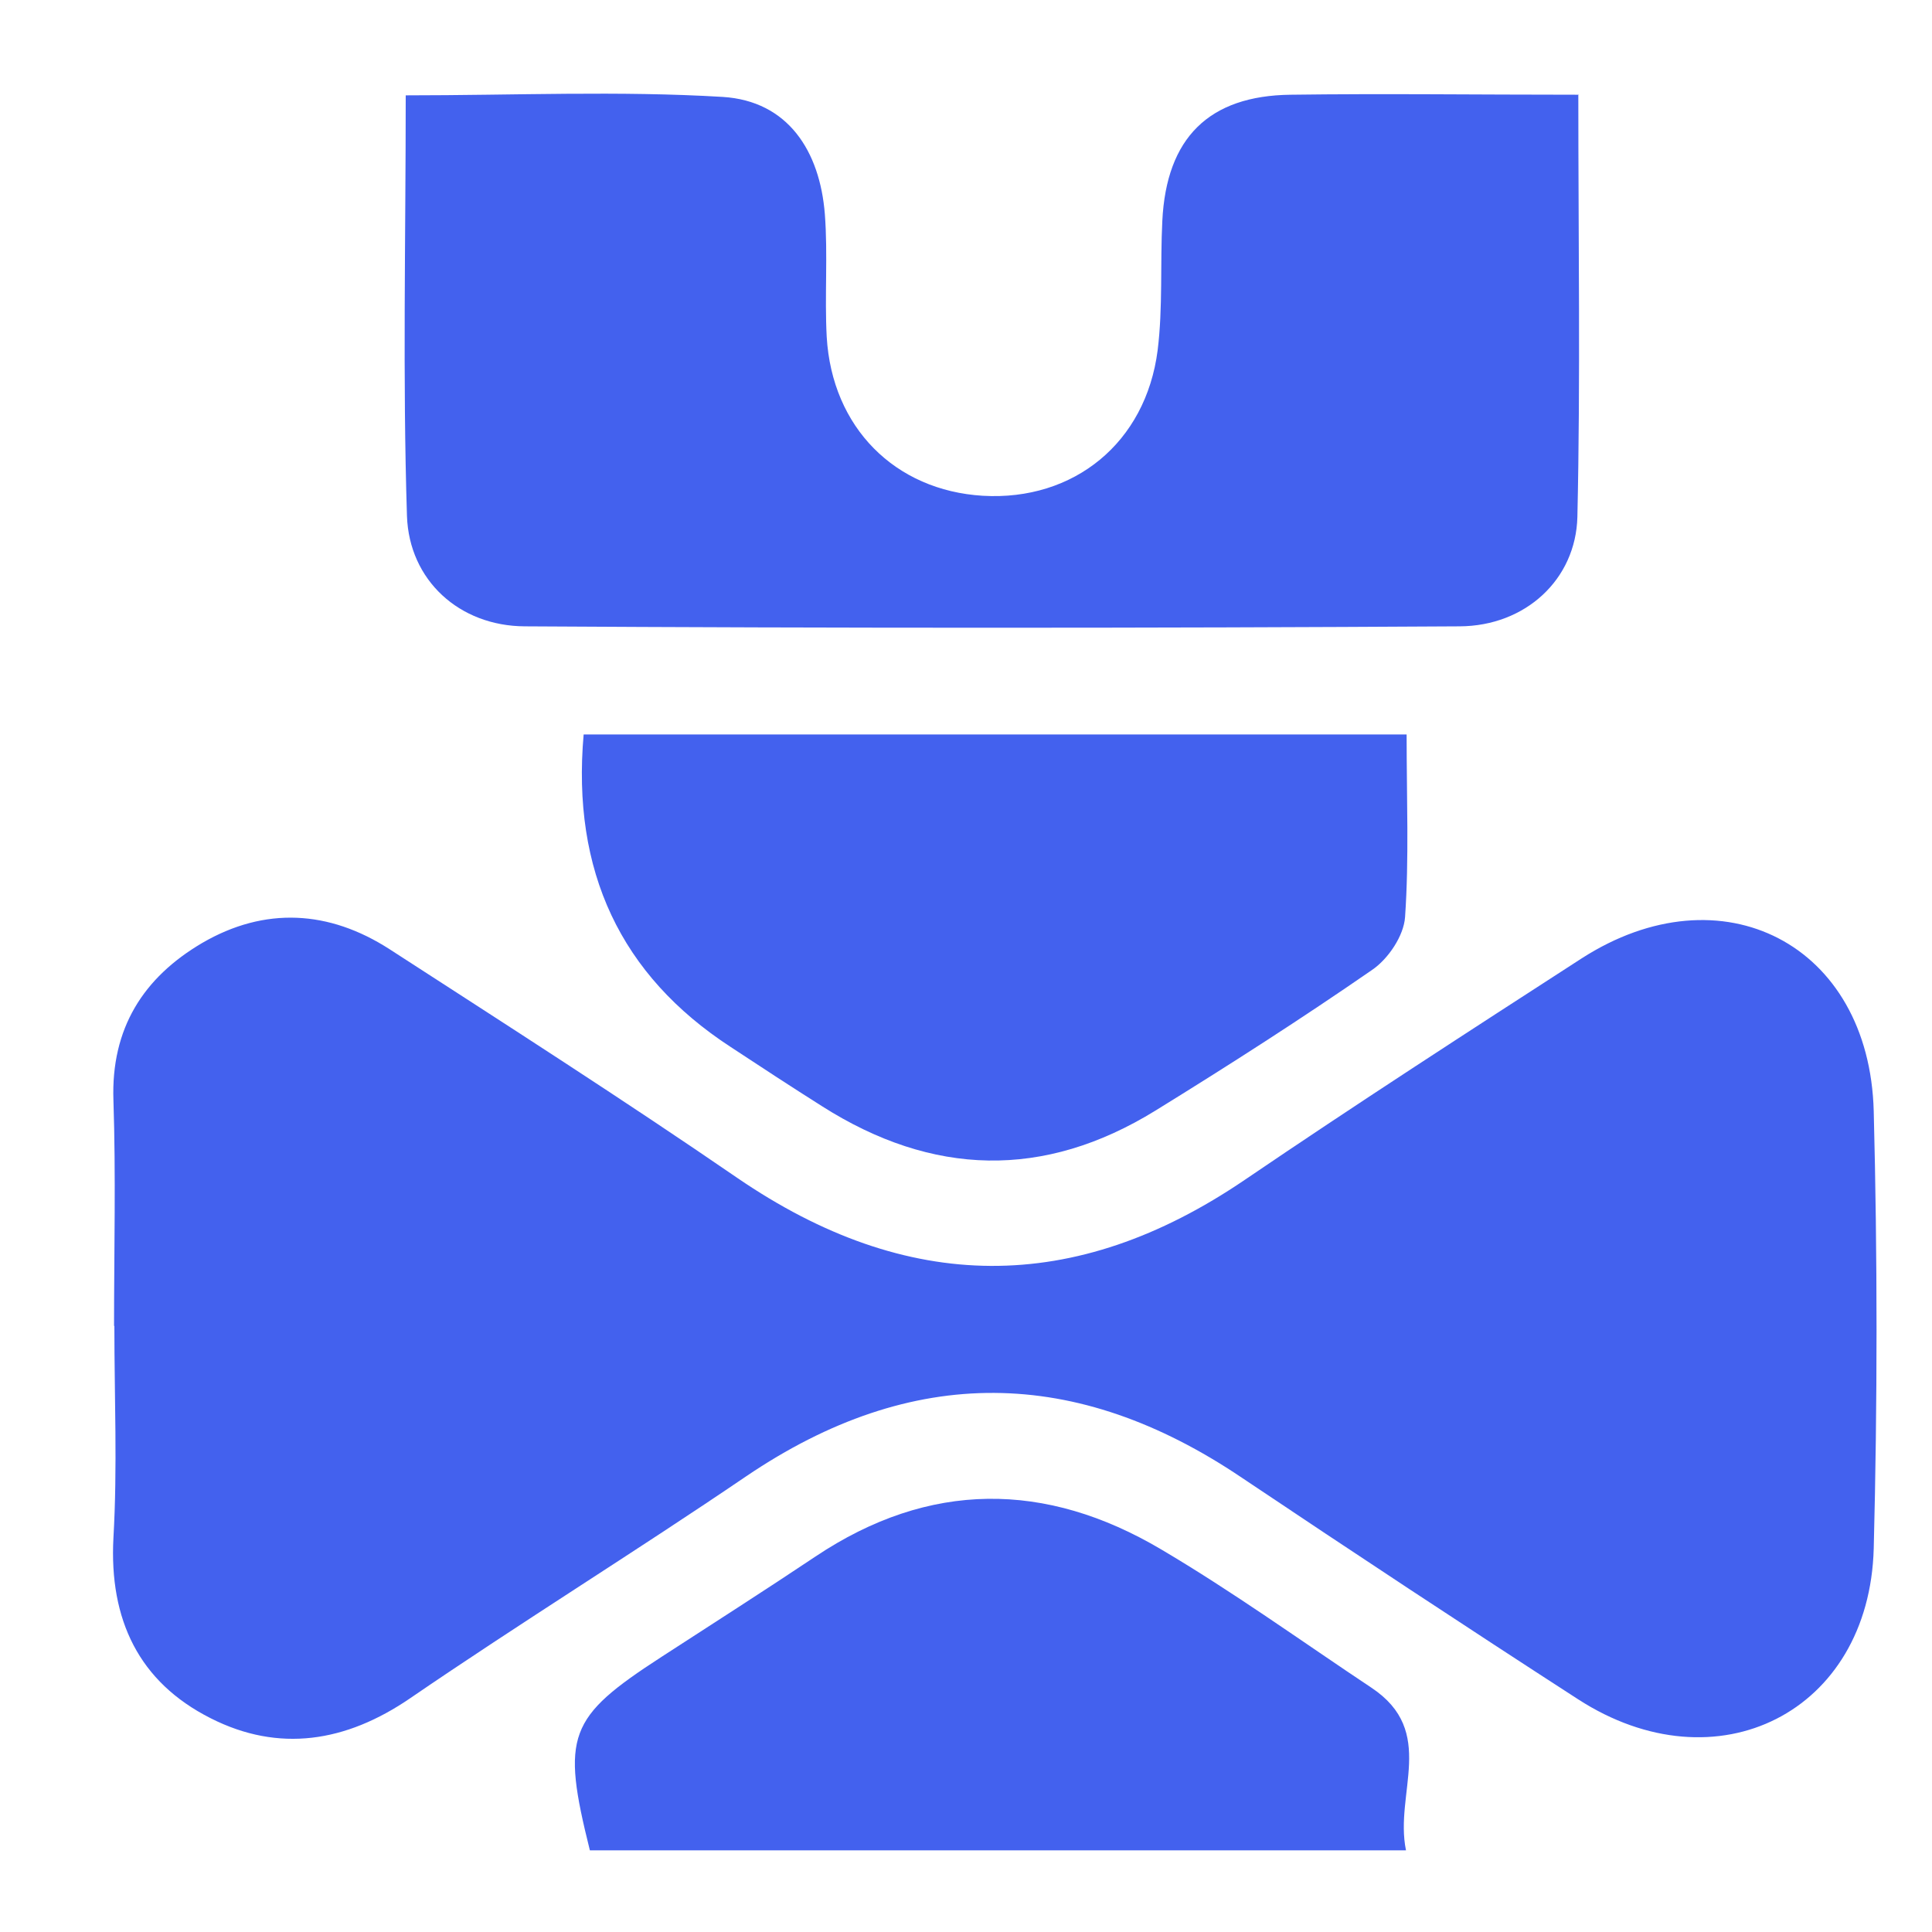
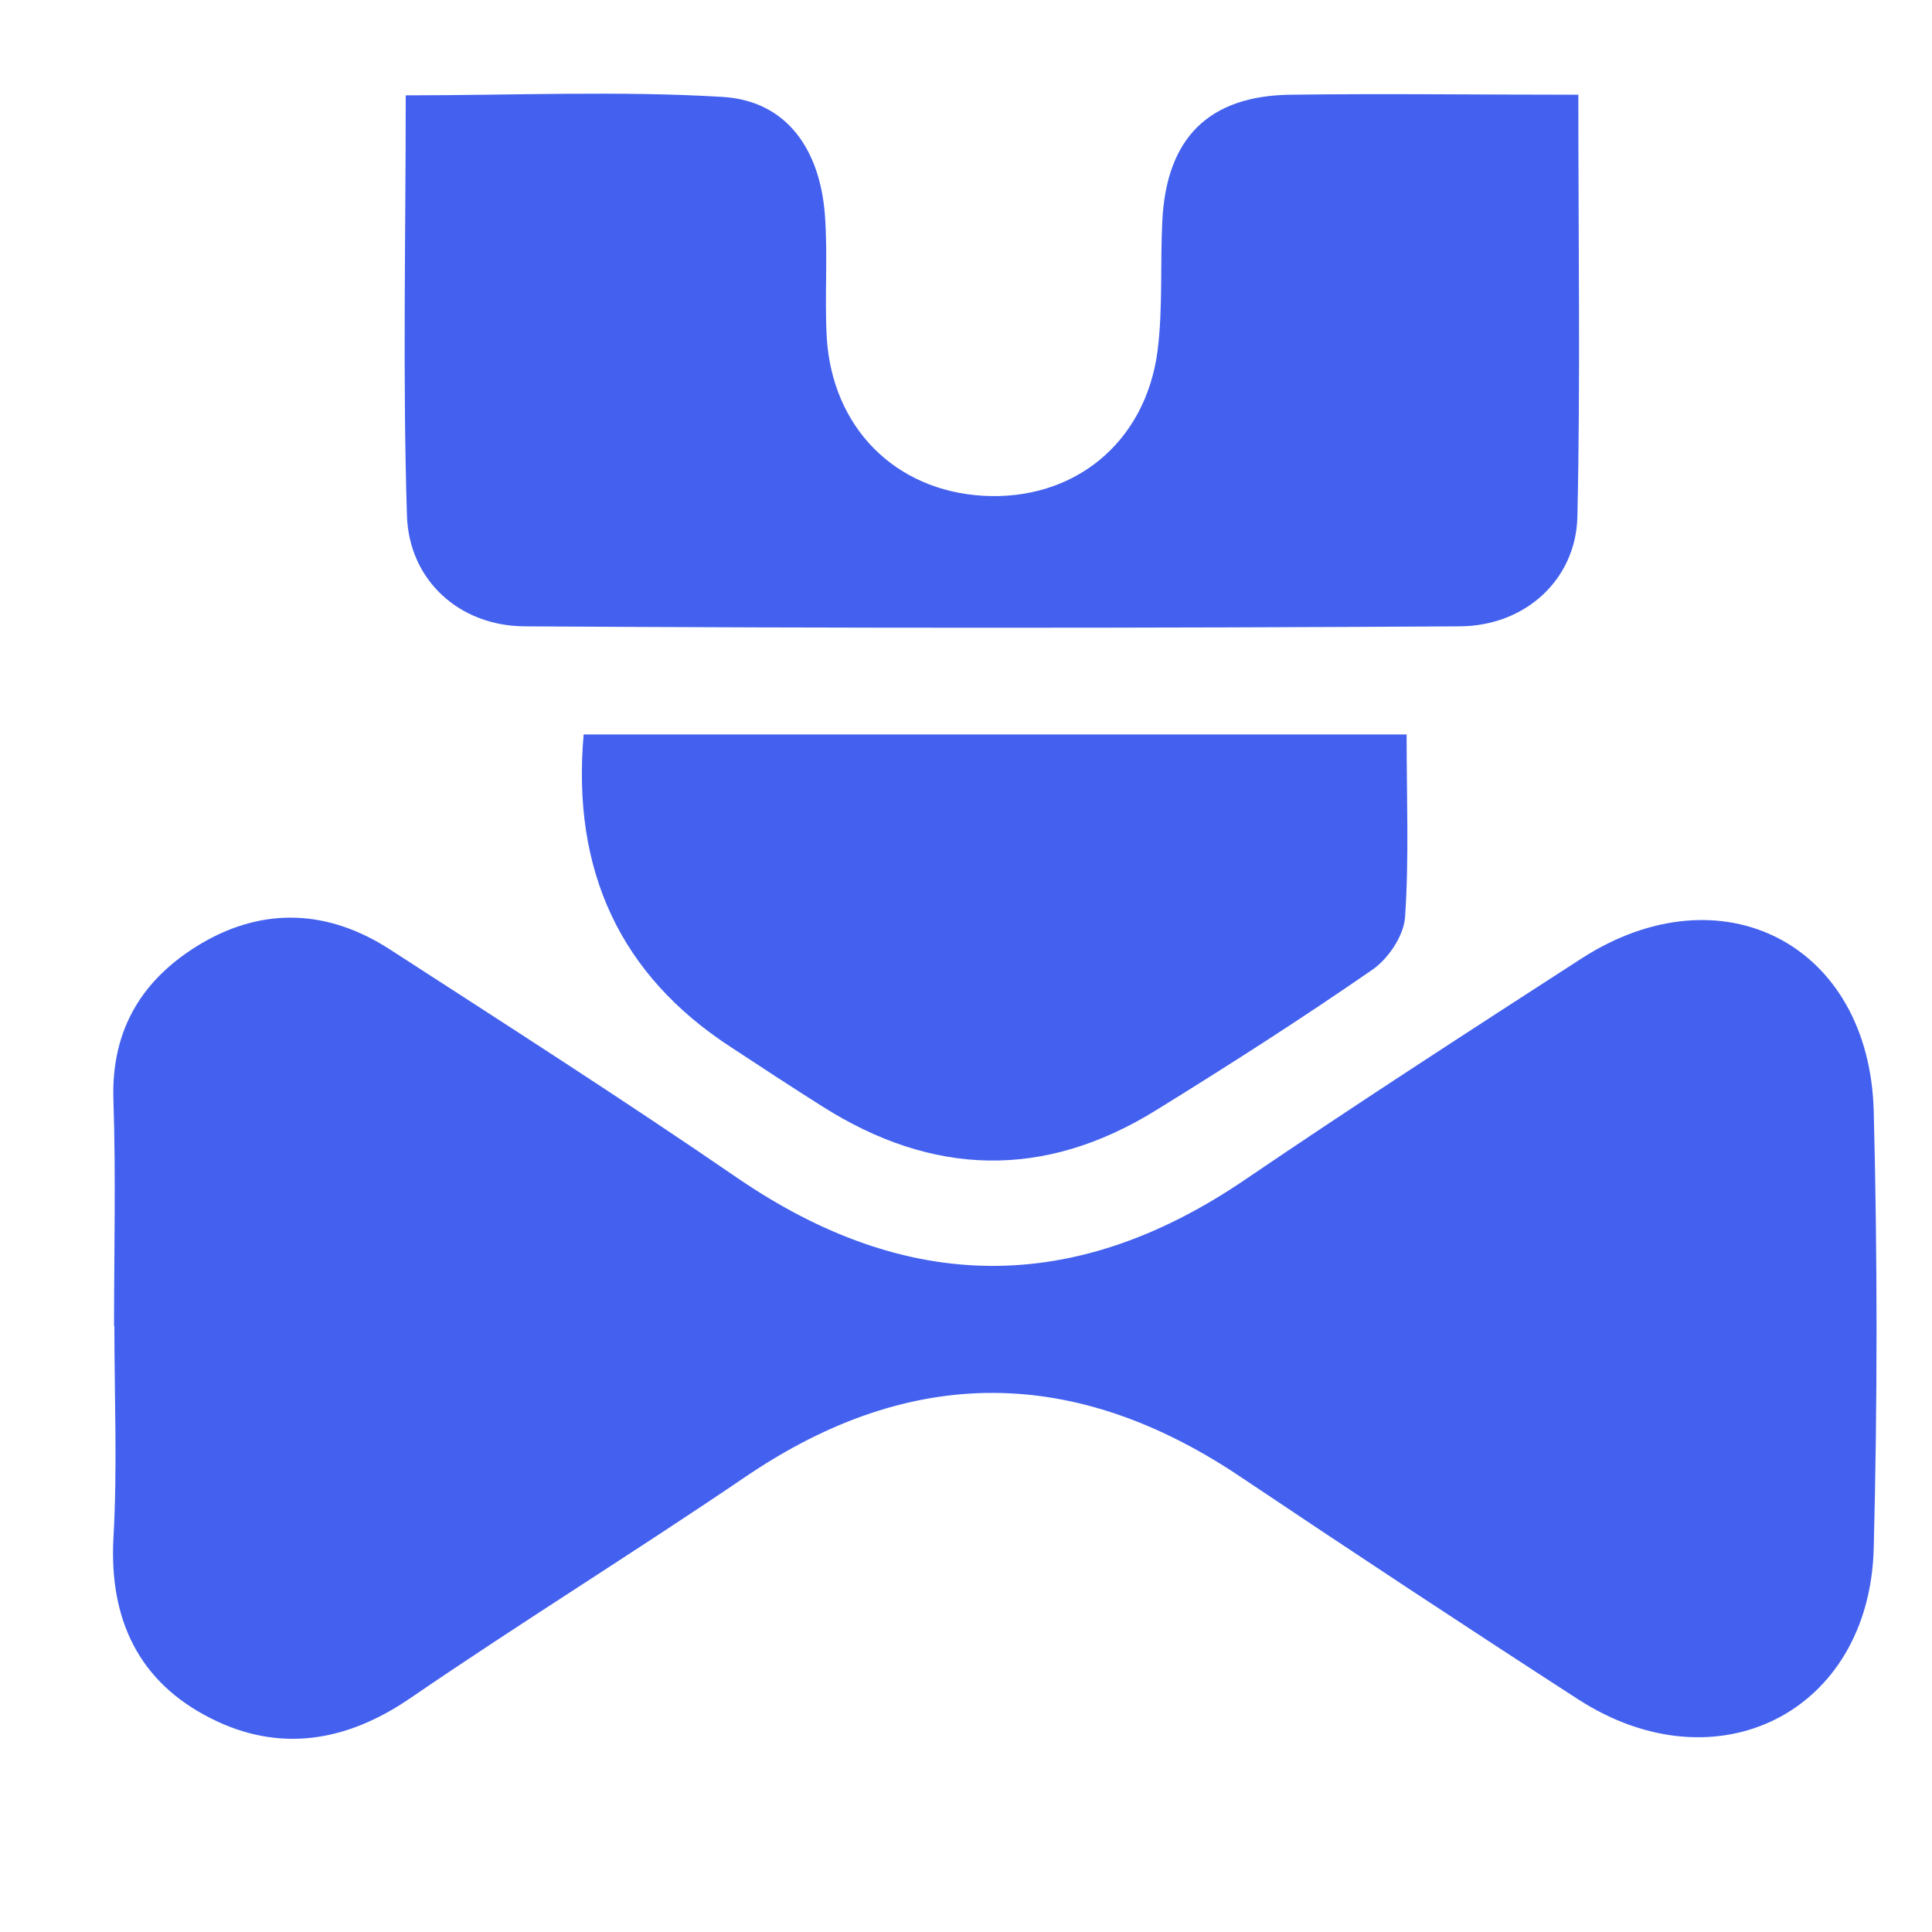
<svg xmlns="http://www.w3.org/2000/svg" id="Camada_1" viewBox="0 0 62 62">
  <defs>
    <style>      .cls-1 {        fill: #4361ee;      }    </style>
  </defs>
  <path class="cls-1" d="M3.66,42.54c0-2.41.06-4.83-.02-7.23-.08-2.31.96-3.94,2.85-5.05,2.01-1.17,4.07-1.05,6.01.2,3.74,2.42,7.49,4.82,11.16,7.34,5.45,3.73,10.82,3.78,16.29.06,3.56-2.42,7.18-4.76,10.8-7.1,4.5-2.9,9.24-.46,9.38,4.9.12,4.67.12,9.36,0,14.03-.14,5.26-5.04,7.72-9.49,4.84-3.62-2.34-7.21-4.71-10.79-7.11-5.31-3.58-10.57-3.66-15.91-.04-3.56,2.42-7.23,4.69-10.78,7.12-2.06,1.41-4.21,1.75-6.4.64-2.3-1.16-3.26-3.16-3.12-5.79.13-2.26.03-4.53.03-6.79Z" />
  <path class="cls-1" d="M50.65,3.02c0,4.69.07,9.13-.03,13.57-.05,2-1.66,3.5-3.78,3.51-10,.06-20,.06-30,0-2.1-.01-3.71-1.48-3.78-3.54-.14-4.43-.04-8.87-.04-13.5,3.5,0,6.84-.15,10.17.05,2.1.13,3.12,1.74,3.28,3.76.1,1.31-.01,2.63.06,3.94.17,2.91,2.19,4.93,5.01,5.1,2.92.17,5.23-1.7,5.61-4.67.17-1.37.08-2.77.15-4.15.13-2.66,1.49-4.02,4.12-4.05,2.98-.04,5.97,0,9.24,0Z" />
  <path class="cls-1" d="M45.14,23.57c0,2.09.08,3.98-.05,5.86-.04.6-.54,1.34-1.05,1.69-2.27,1.57-4.61,3.07-6.96,4.52-3.58,2.21-7.16,2.11-10.7-.14-.98-.62-1.96-1.26-2.93-1.9q-5.3-3.45-4.72-10.03h26.41Z" />
-   <path class="cls-1" d="M45.13,59.38h-26.2c-.92-3.69-.71-4.26,2.3-6.21,1.65-1.07,3.31-2.13,4.94-3.22,3.65-2.44,7.39-2.42,11.09-.23,2.32,1.37,4.51,2.95,6.75,4.44,2.12,1.41.73,3.38,1.11,5.22Z" />
</svg>